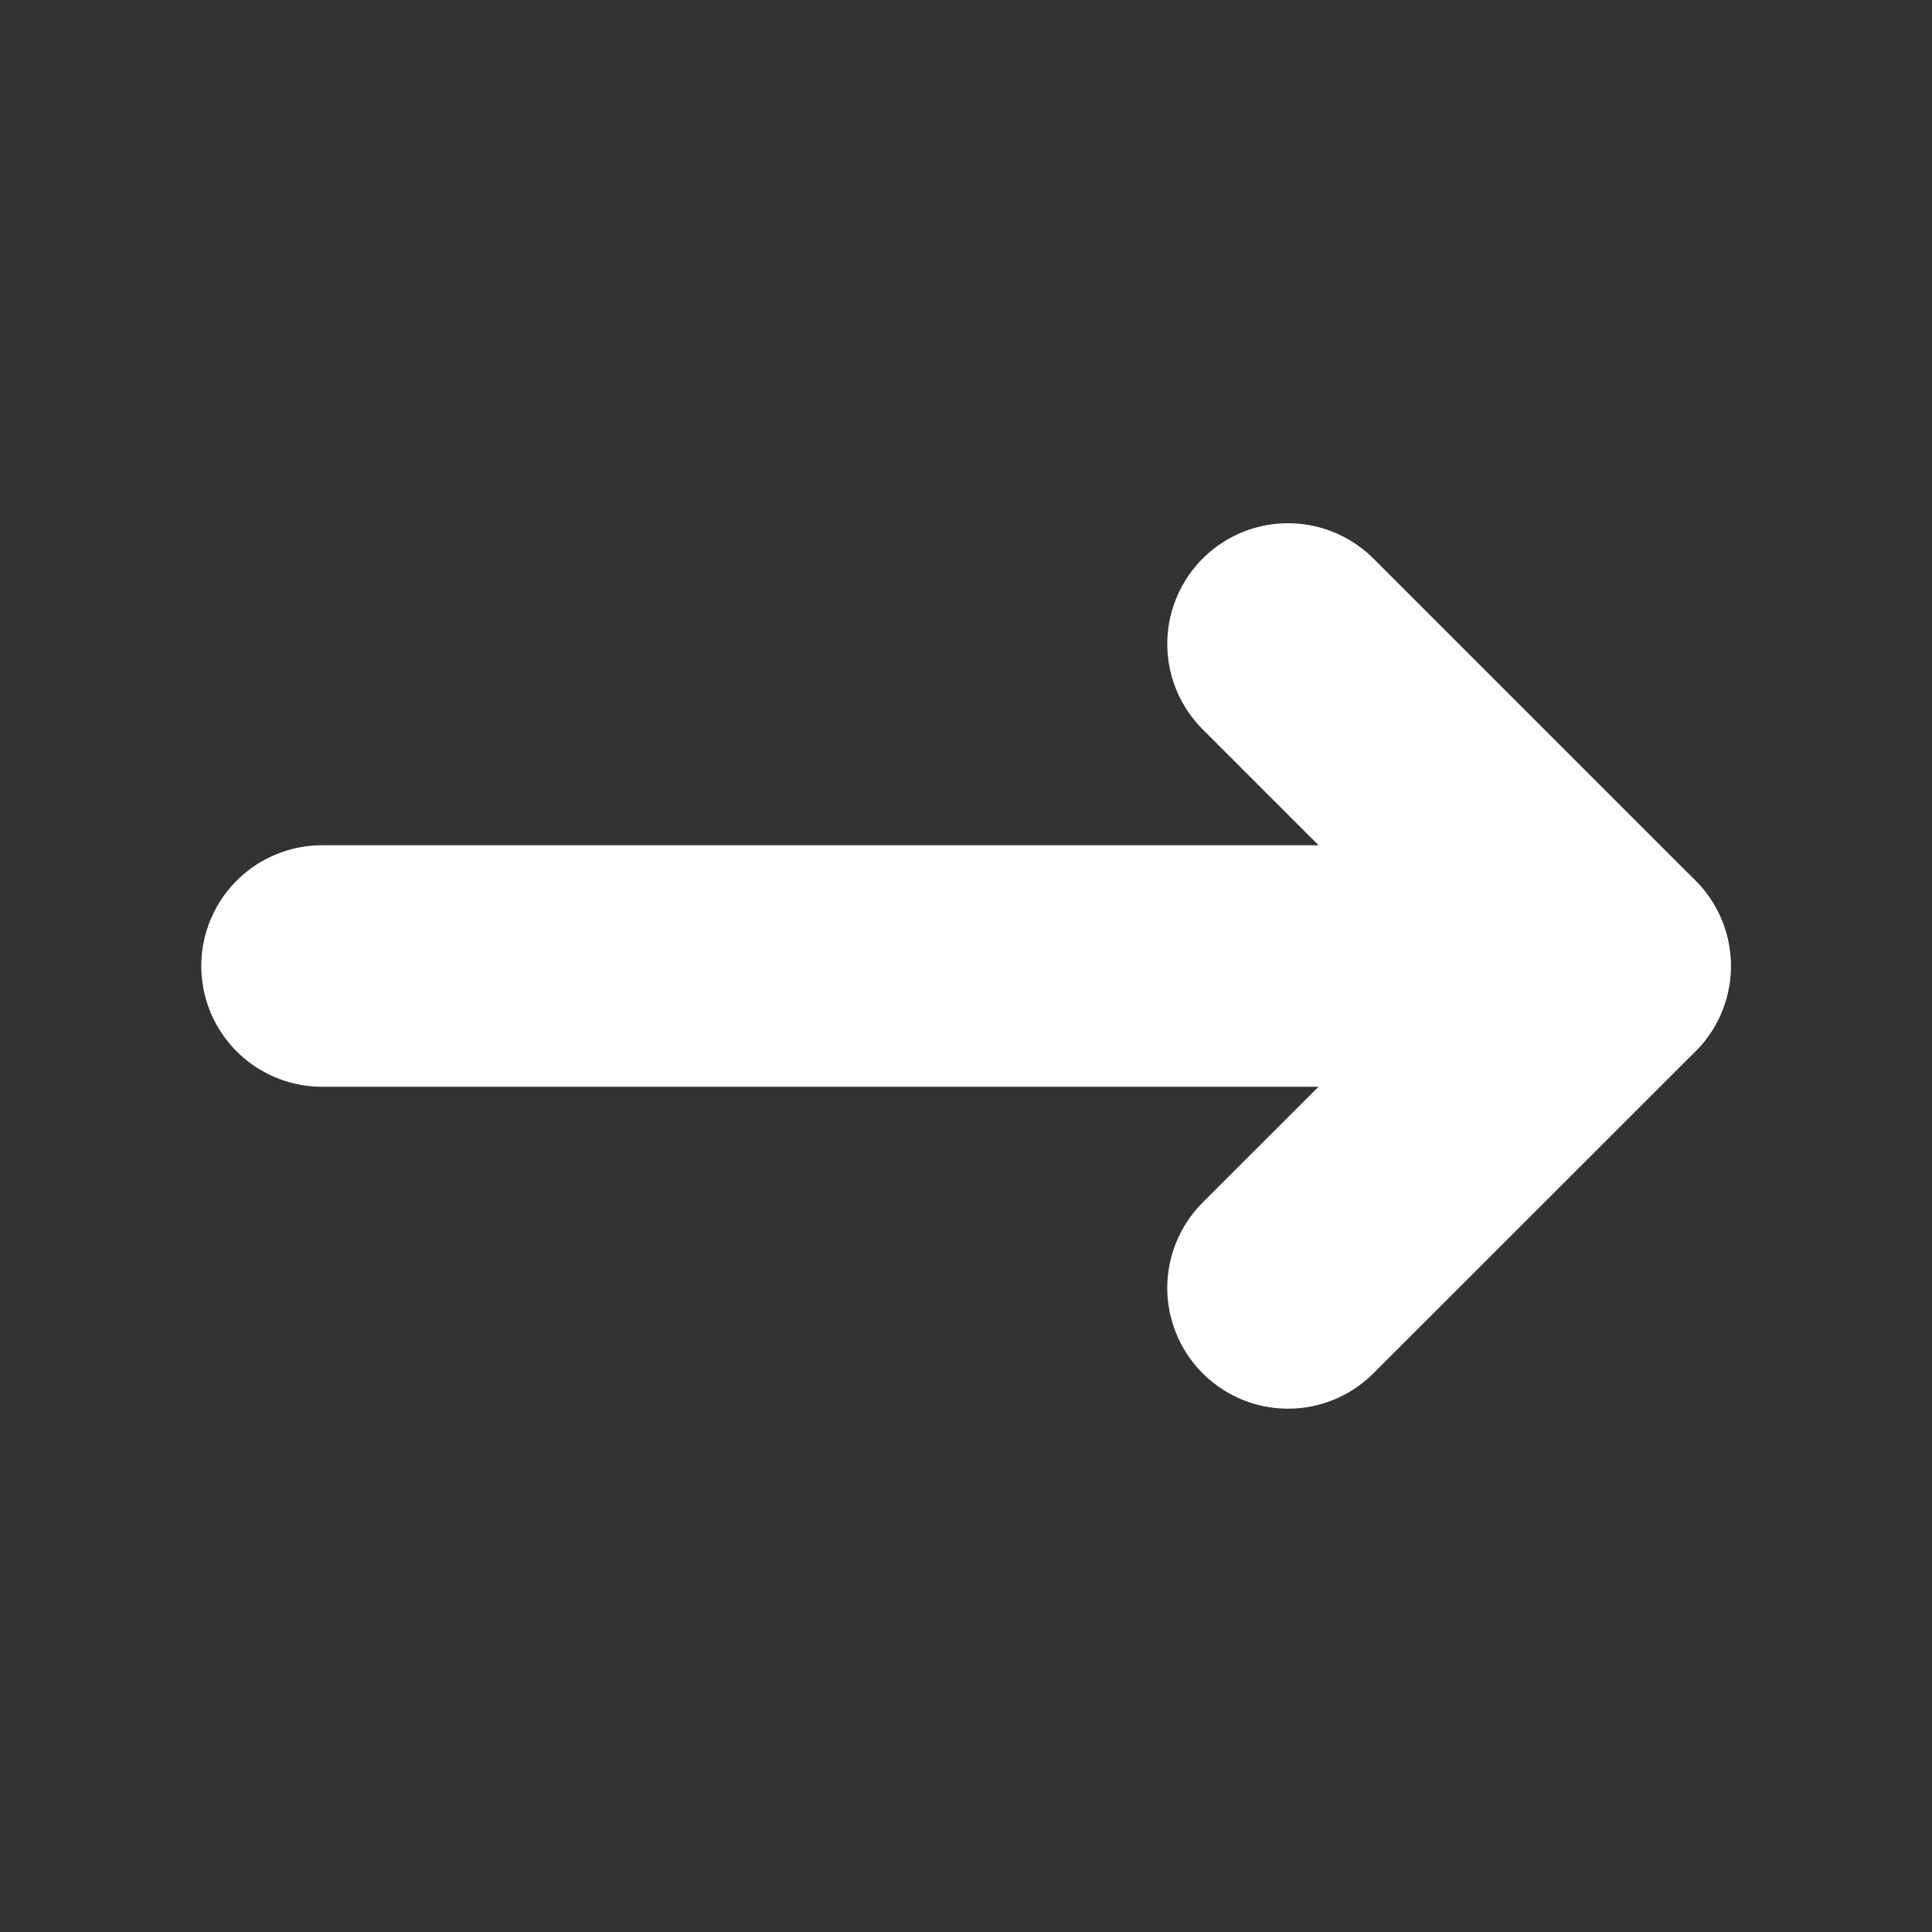
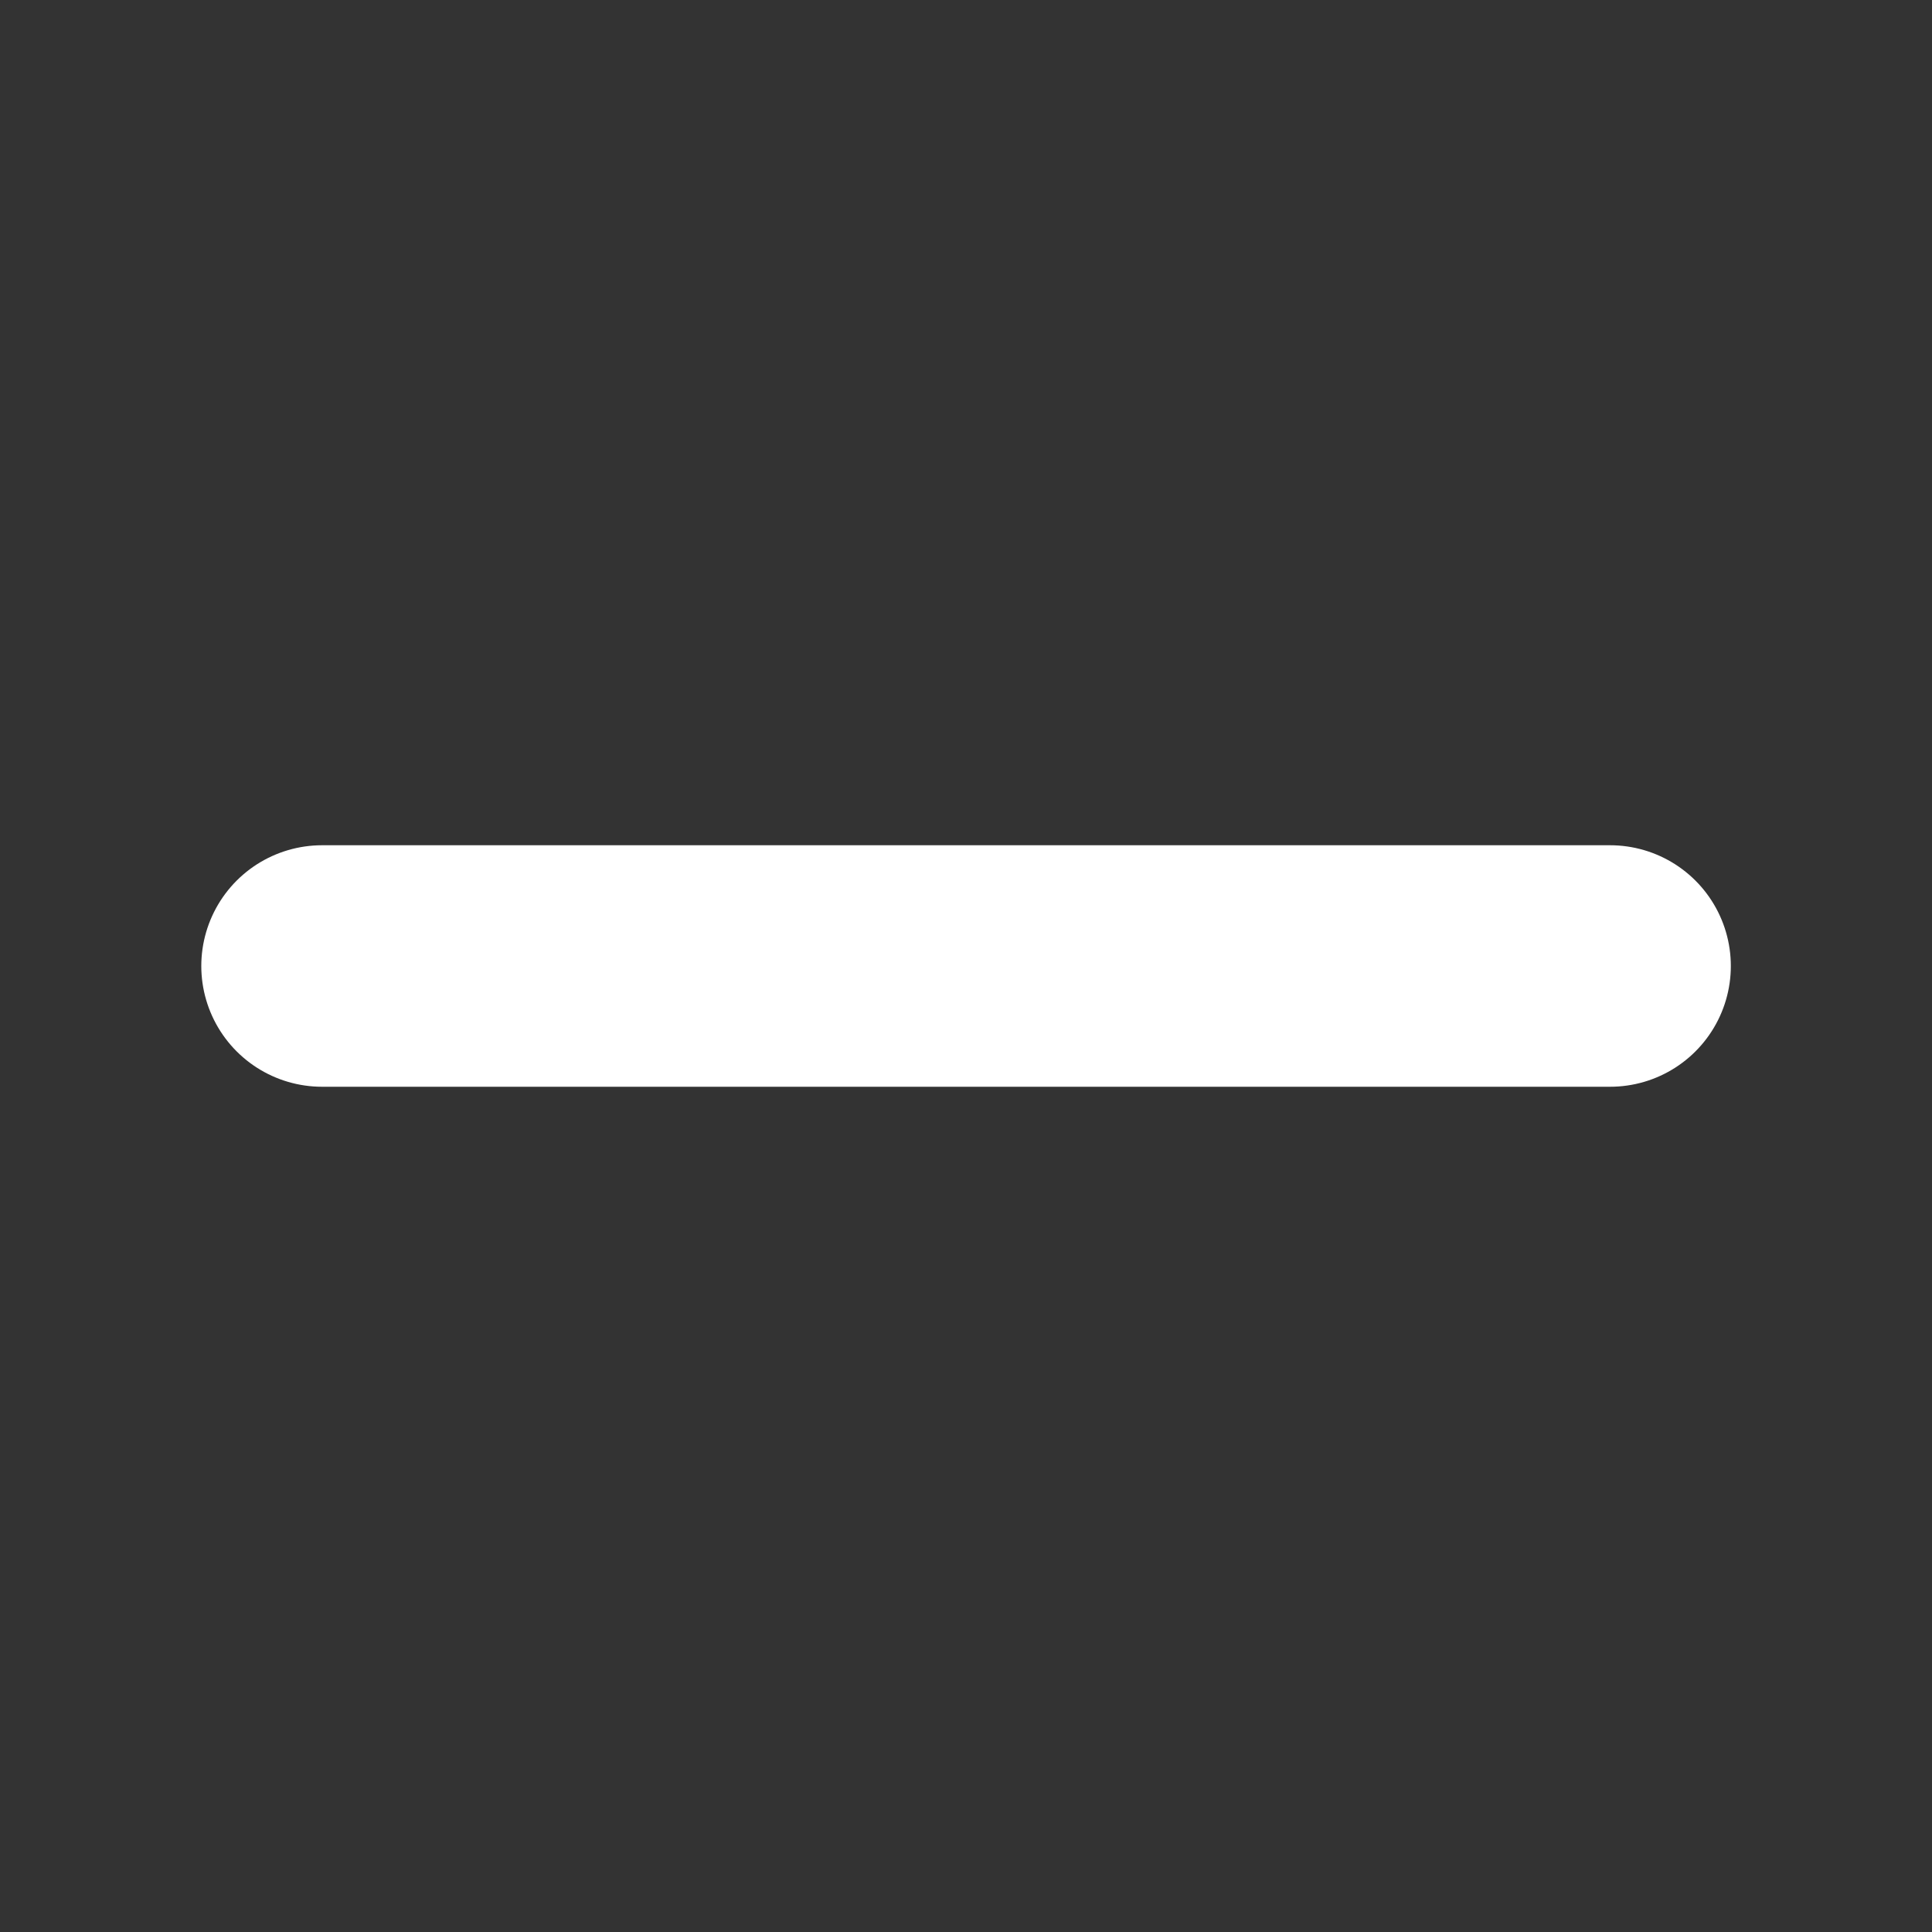
<svg xmlns="http://www.w3.org/2000/svg" width="16" height="16" viewBox="0 0 16 16" fill="none">
  <rect x="0" y="0" width="16" height="16" fill="#333333" stroke="none" />
  <path d="M2.667 8L13.334 8" stroke="white" stroke-width="2" stroke-linecap="round" stroke-linejoin="round" />
-   <path d="M10.667 10.666L13.334 8L10.667 5.333" stroke="white" stroke-width="2" stroke-linecap="round" stroke-linejoin="round" />
</svg>